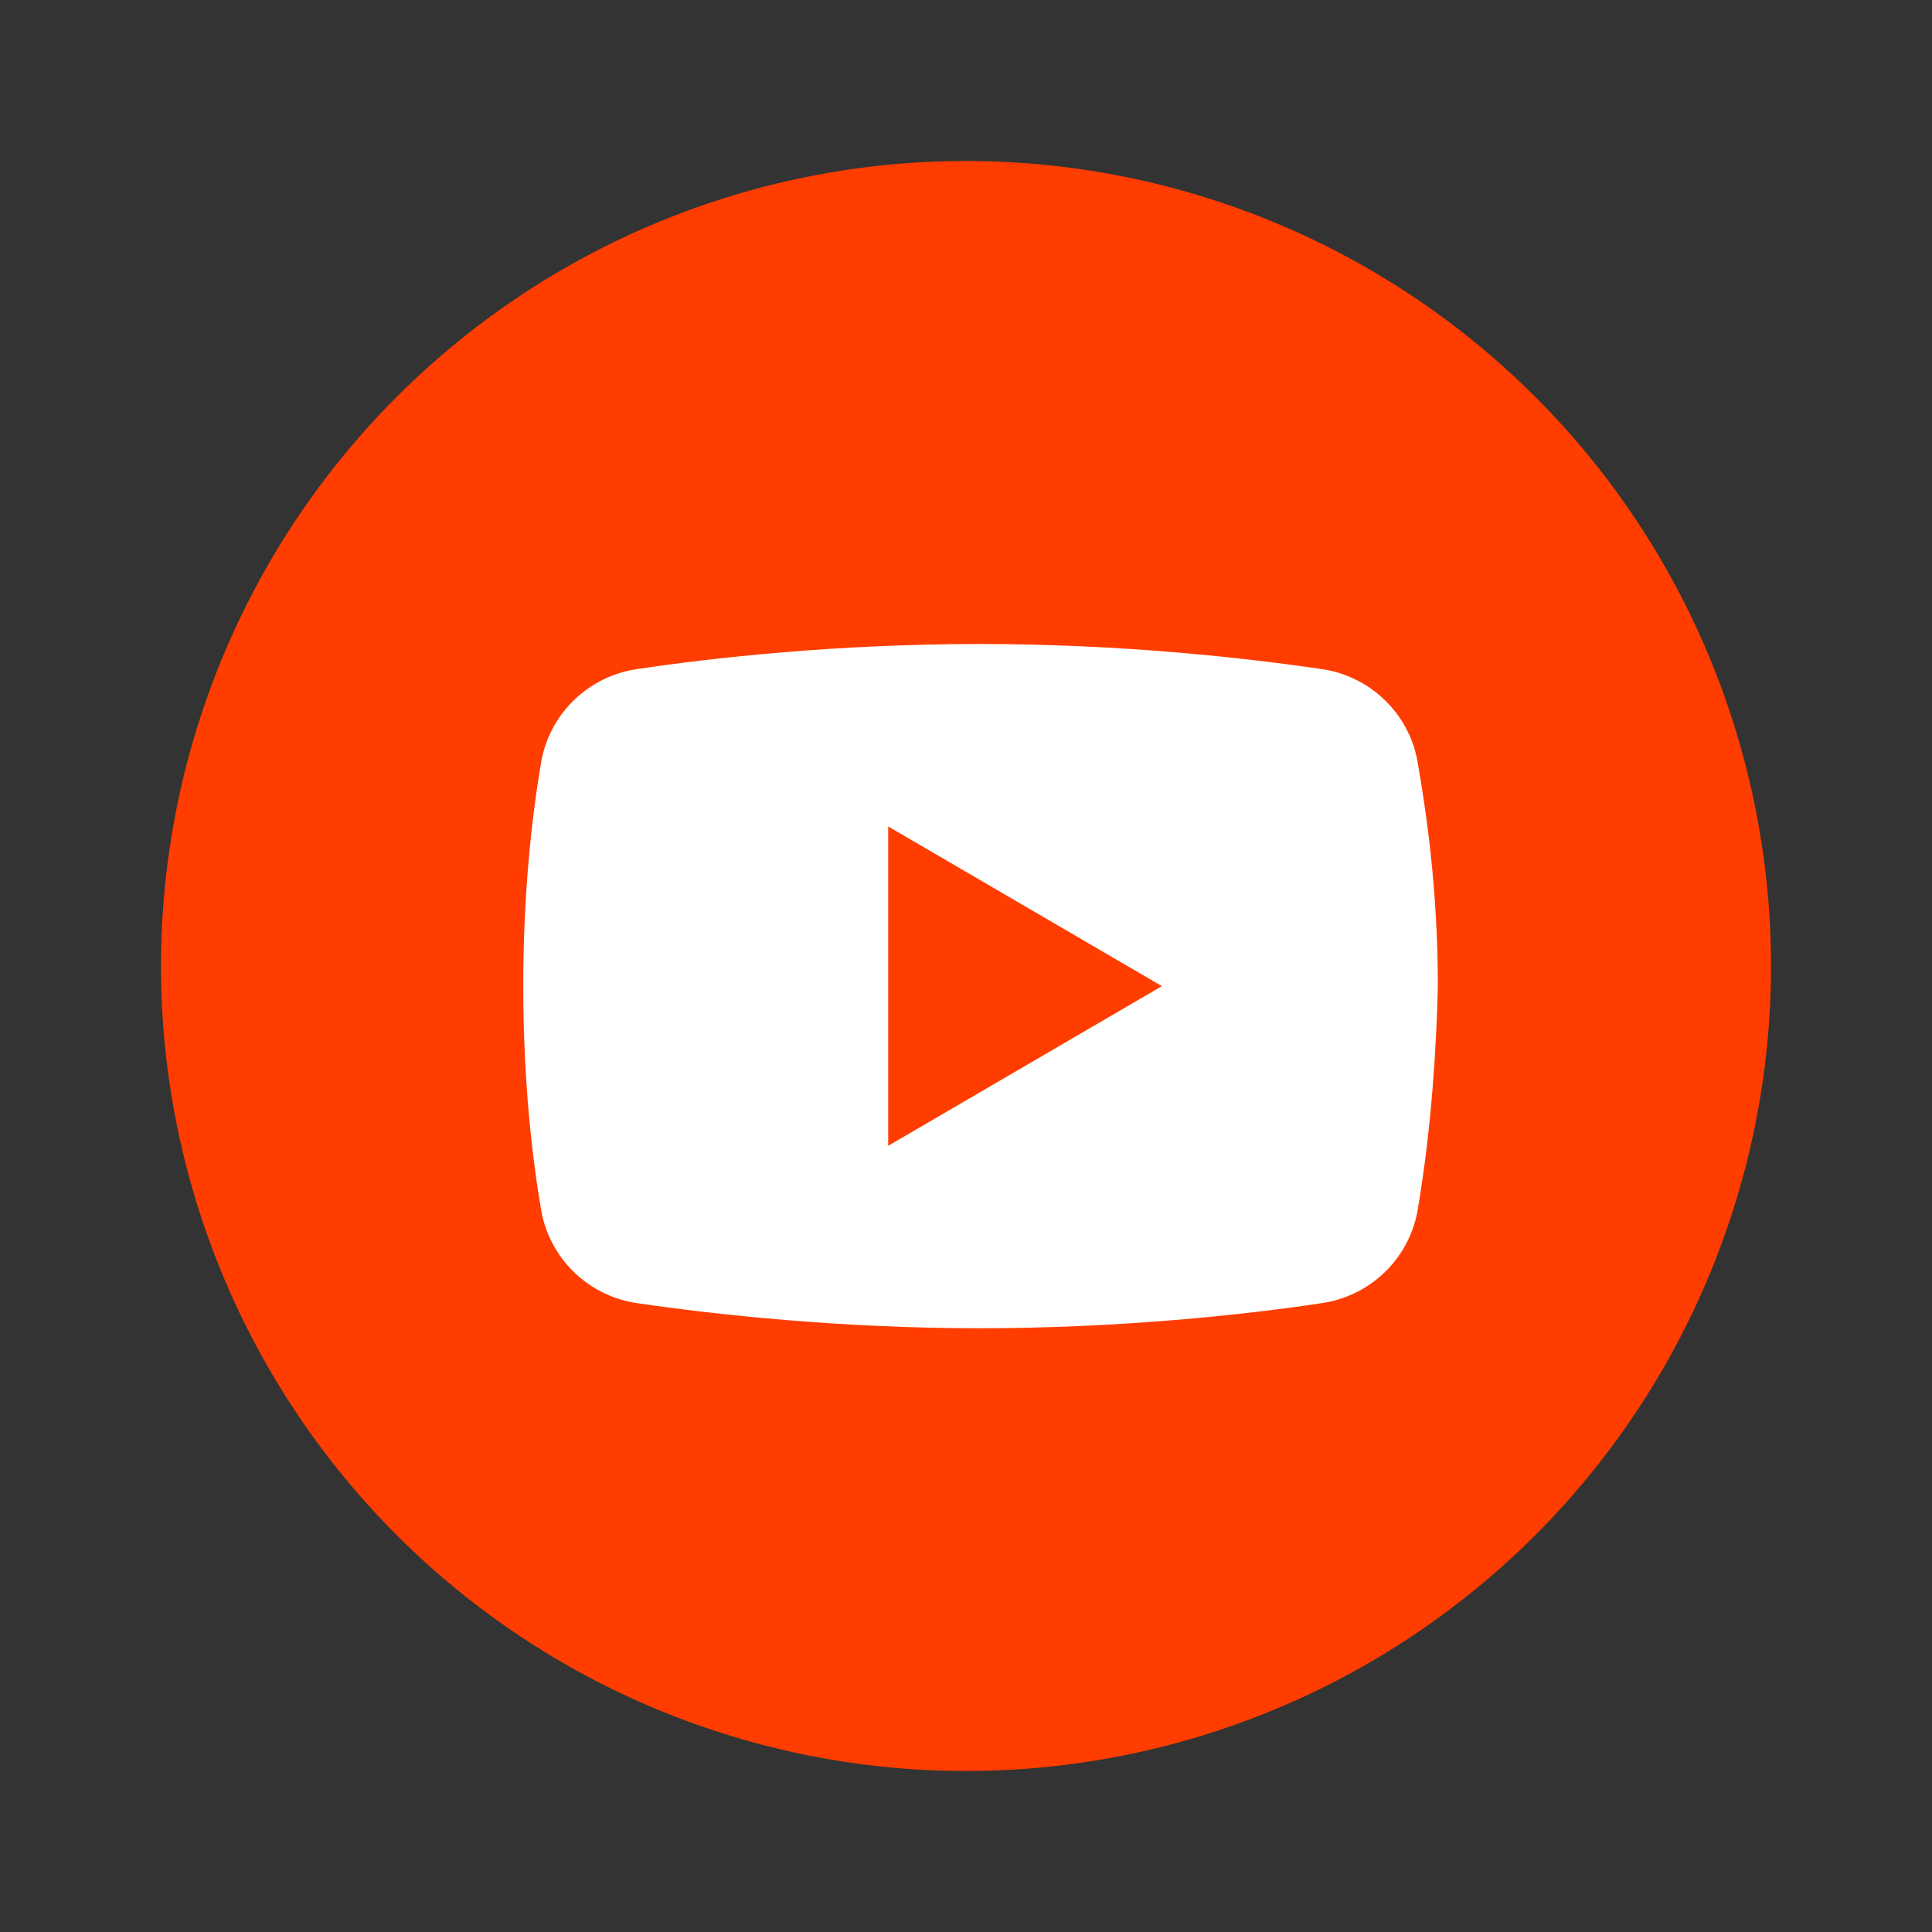
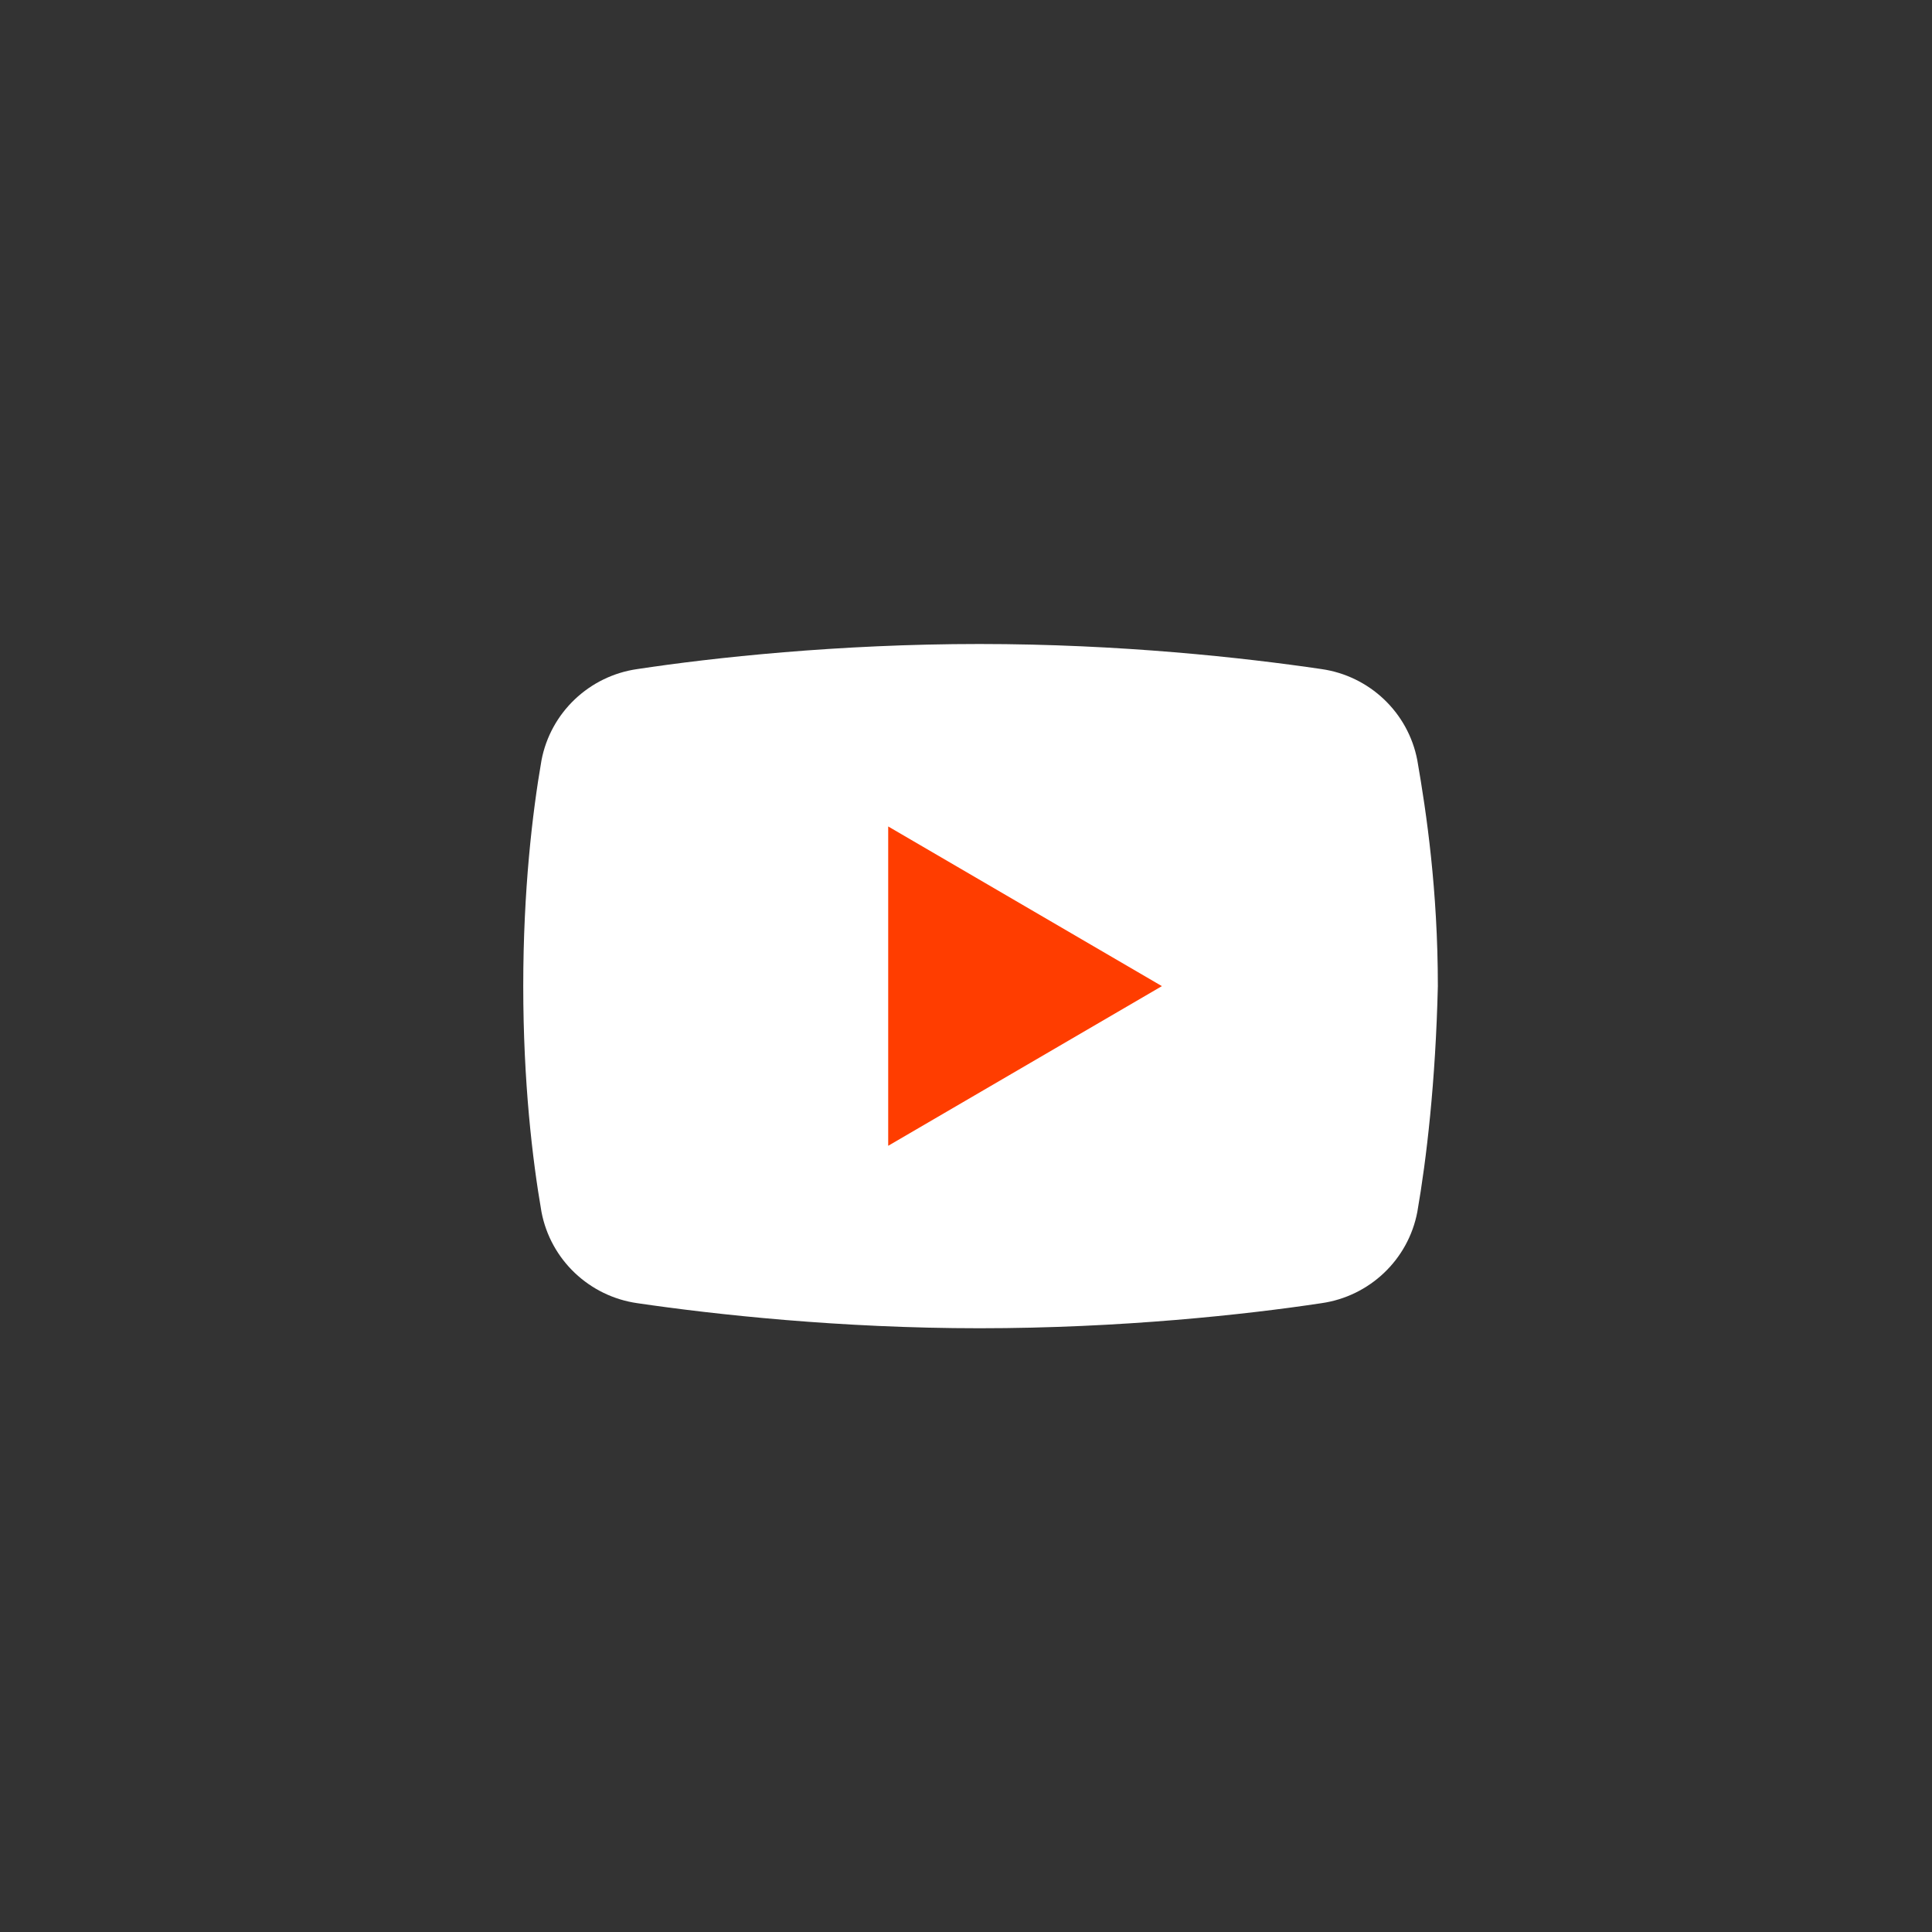
<svg xmlns="http://www.w3.org/2000/svg" width="48" height="48" viewBox="0 0 48 48" fill="none">
  <rect x="0" y="0" width="48" height="48" fill="#333333" stroke="none" />
-   <path d="M24 4C18.696 4 13.609 6.107 9.858 9.858C6.107 13.609 4 18.696 4 24C4 29.304 6.107 34.391 9.858 38.142C13.609 41.893 18.696 44 24 44C29.304 44 34.391 41.893 38.142 38.142C41.893 34.391 44 29.304 44 24C44 18.696 41.893 13.609 38.142 9.858C34.391 6.107 29.304 4 24 4V4Z" fill="#FF3D00" />
  <path d="M35.213 30.11C34.987 31.3 34.023 32.207 32.833 32.377C30.963 32.66 27.847 33 24.333 33C20.877 33 17.76 32.66 15.833 32.377C14.643 32.207 13.68 31.3 13.453 30.11C13.227 28.807 13 26.88 13 24.5C13 22.12 13.227 20.193 13.453 18.89C13.68 17.7 14.643 16.793 15.833 16.623C17.703 16.34 20.82 16 24.333 16C27.847 16 30.907 16.34 32.833 16.623C34.023 16.793 34.987 17.7 35.213 18.89C35.44 20.193 35.723 22.12 35.723 24.5C35.667 26.88 35.44 28.807 35.213 30.11Z" fill="white" />
  <path d="M22.067 28.467V20.533L28.867 24.5L22.067 28.467Z" fill="#FF3D00" />
</svg>